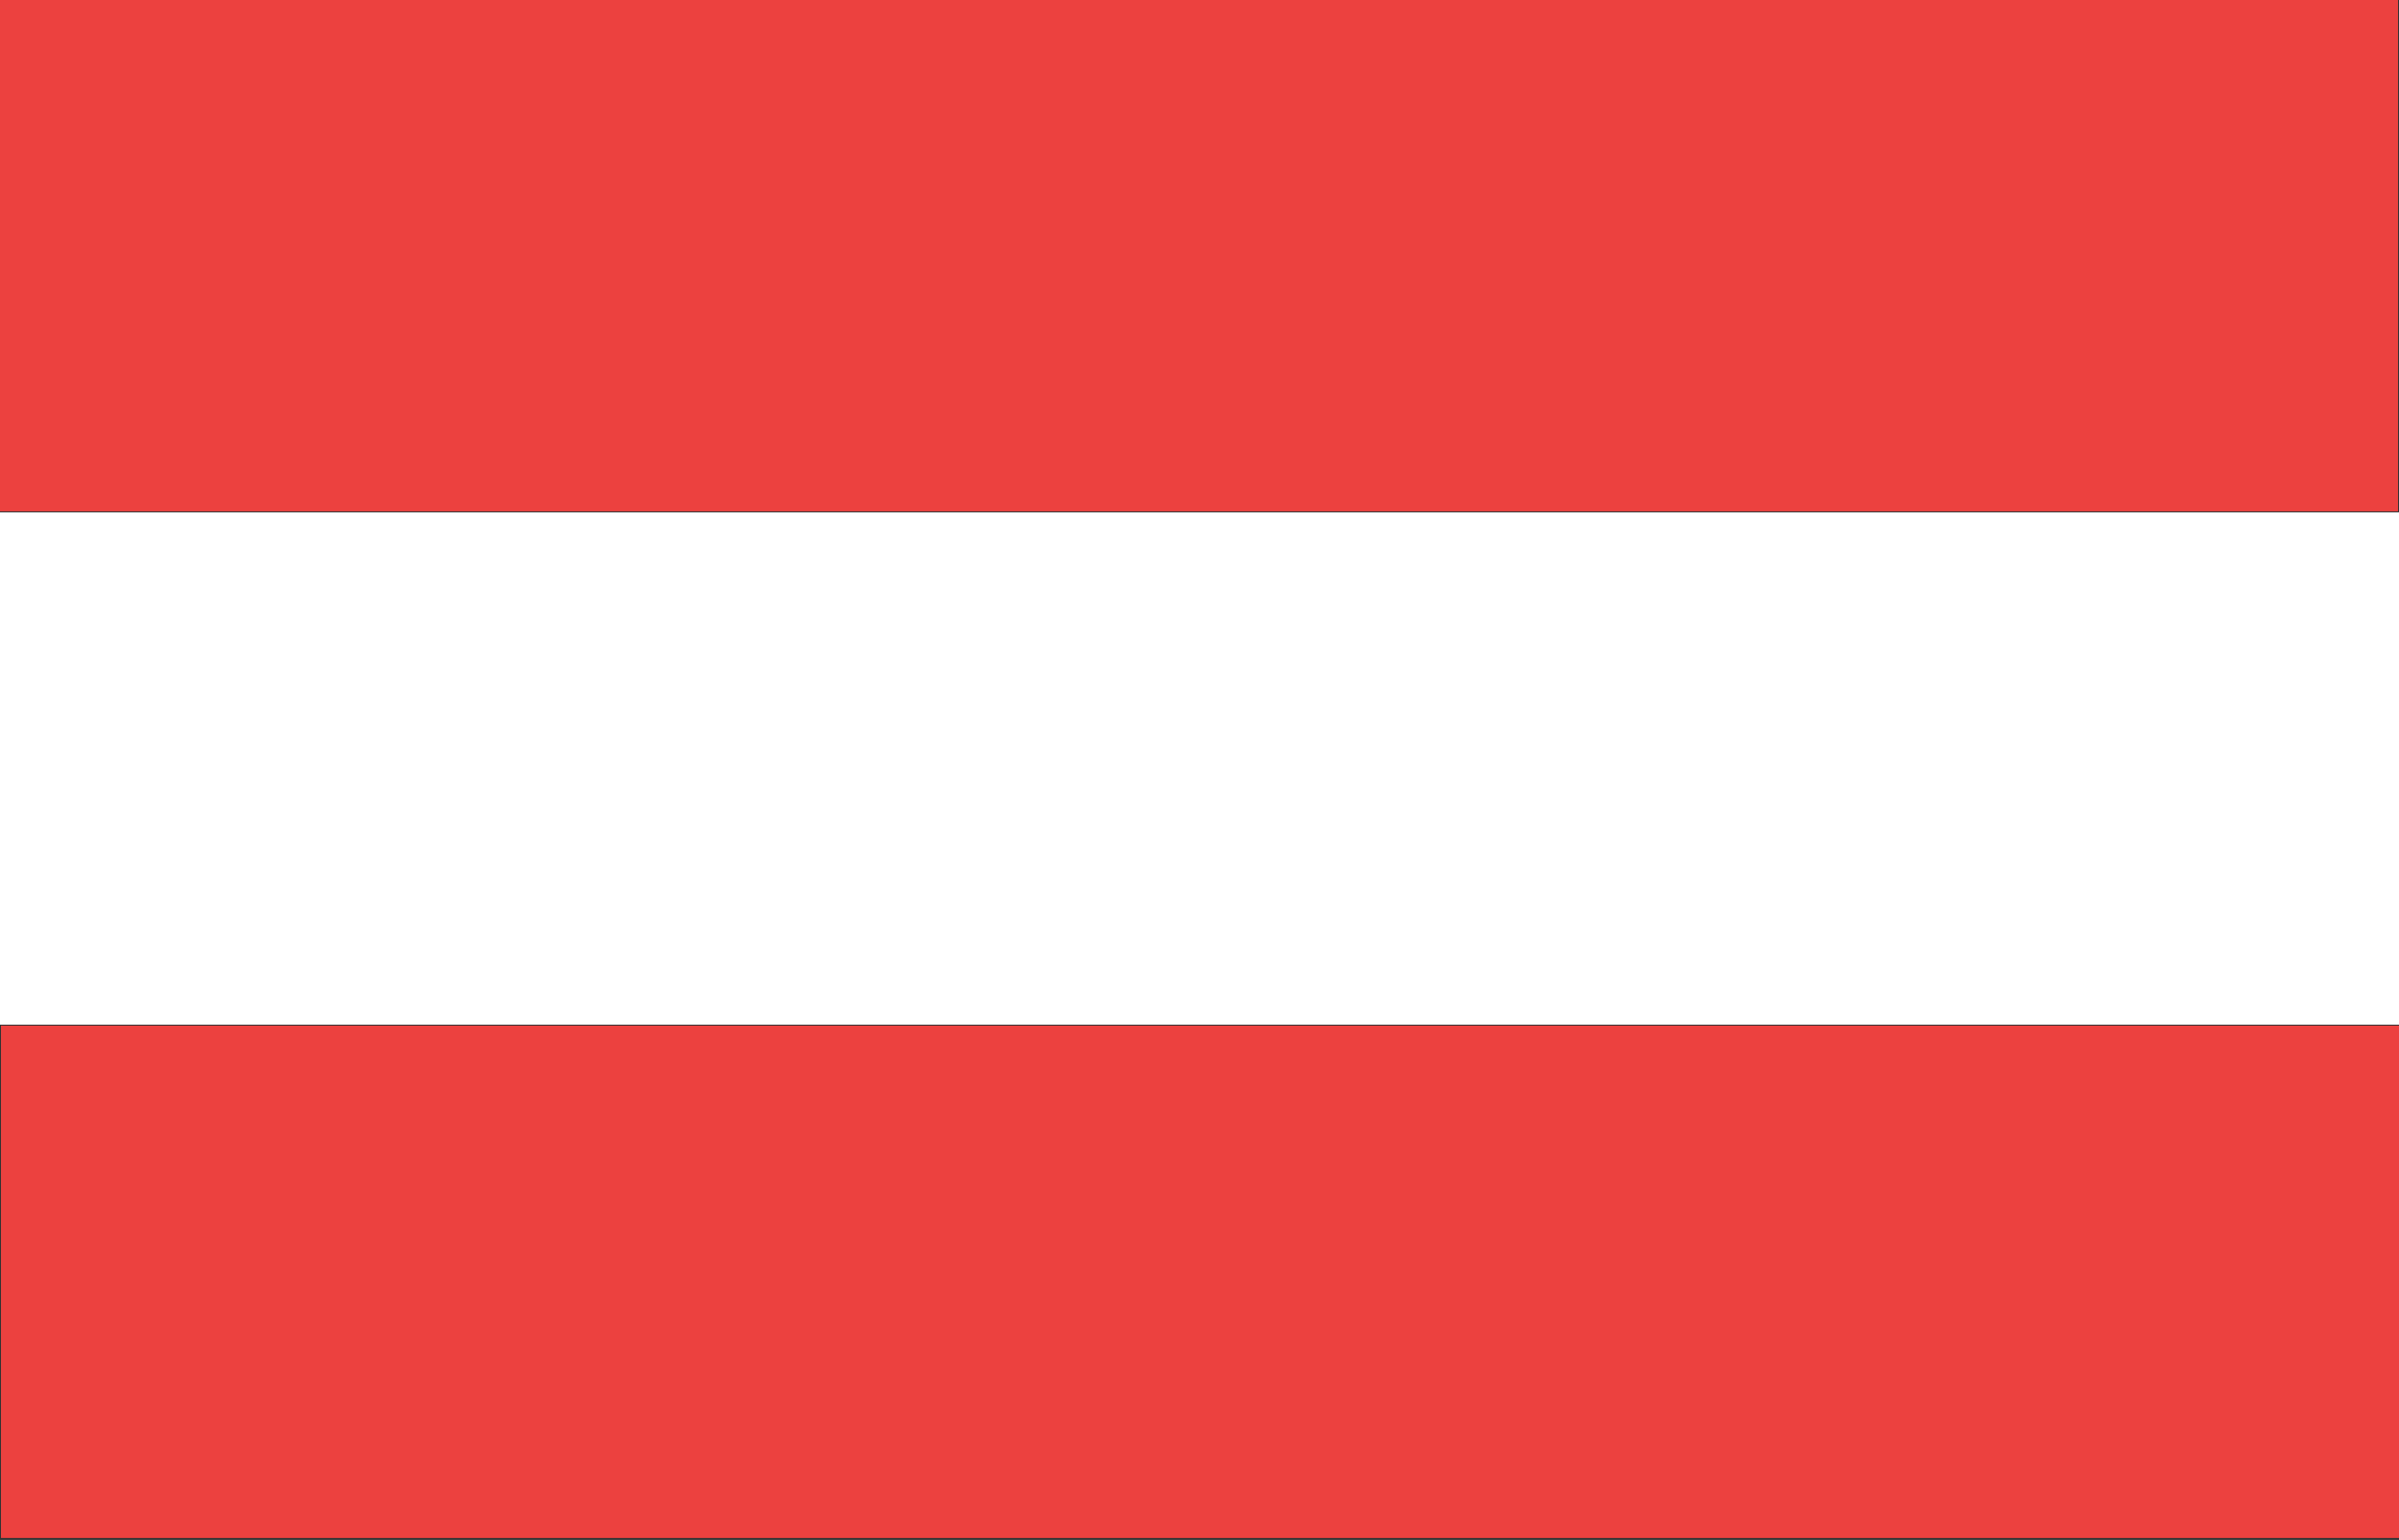
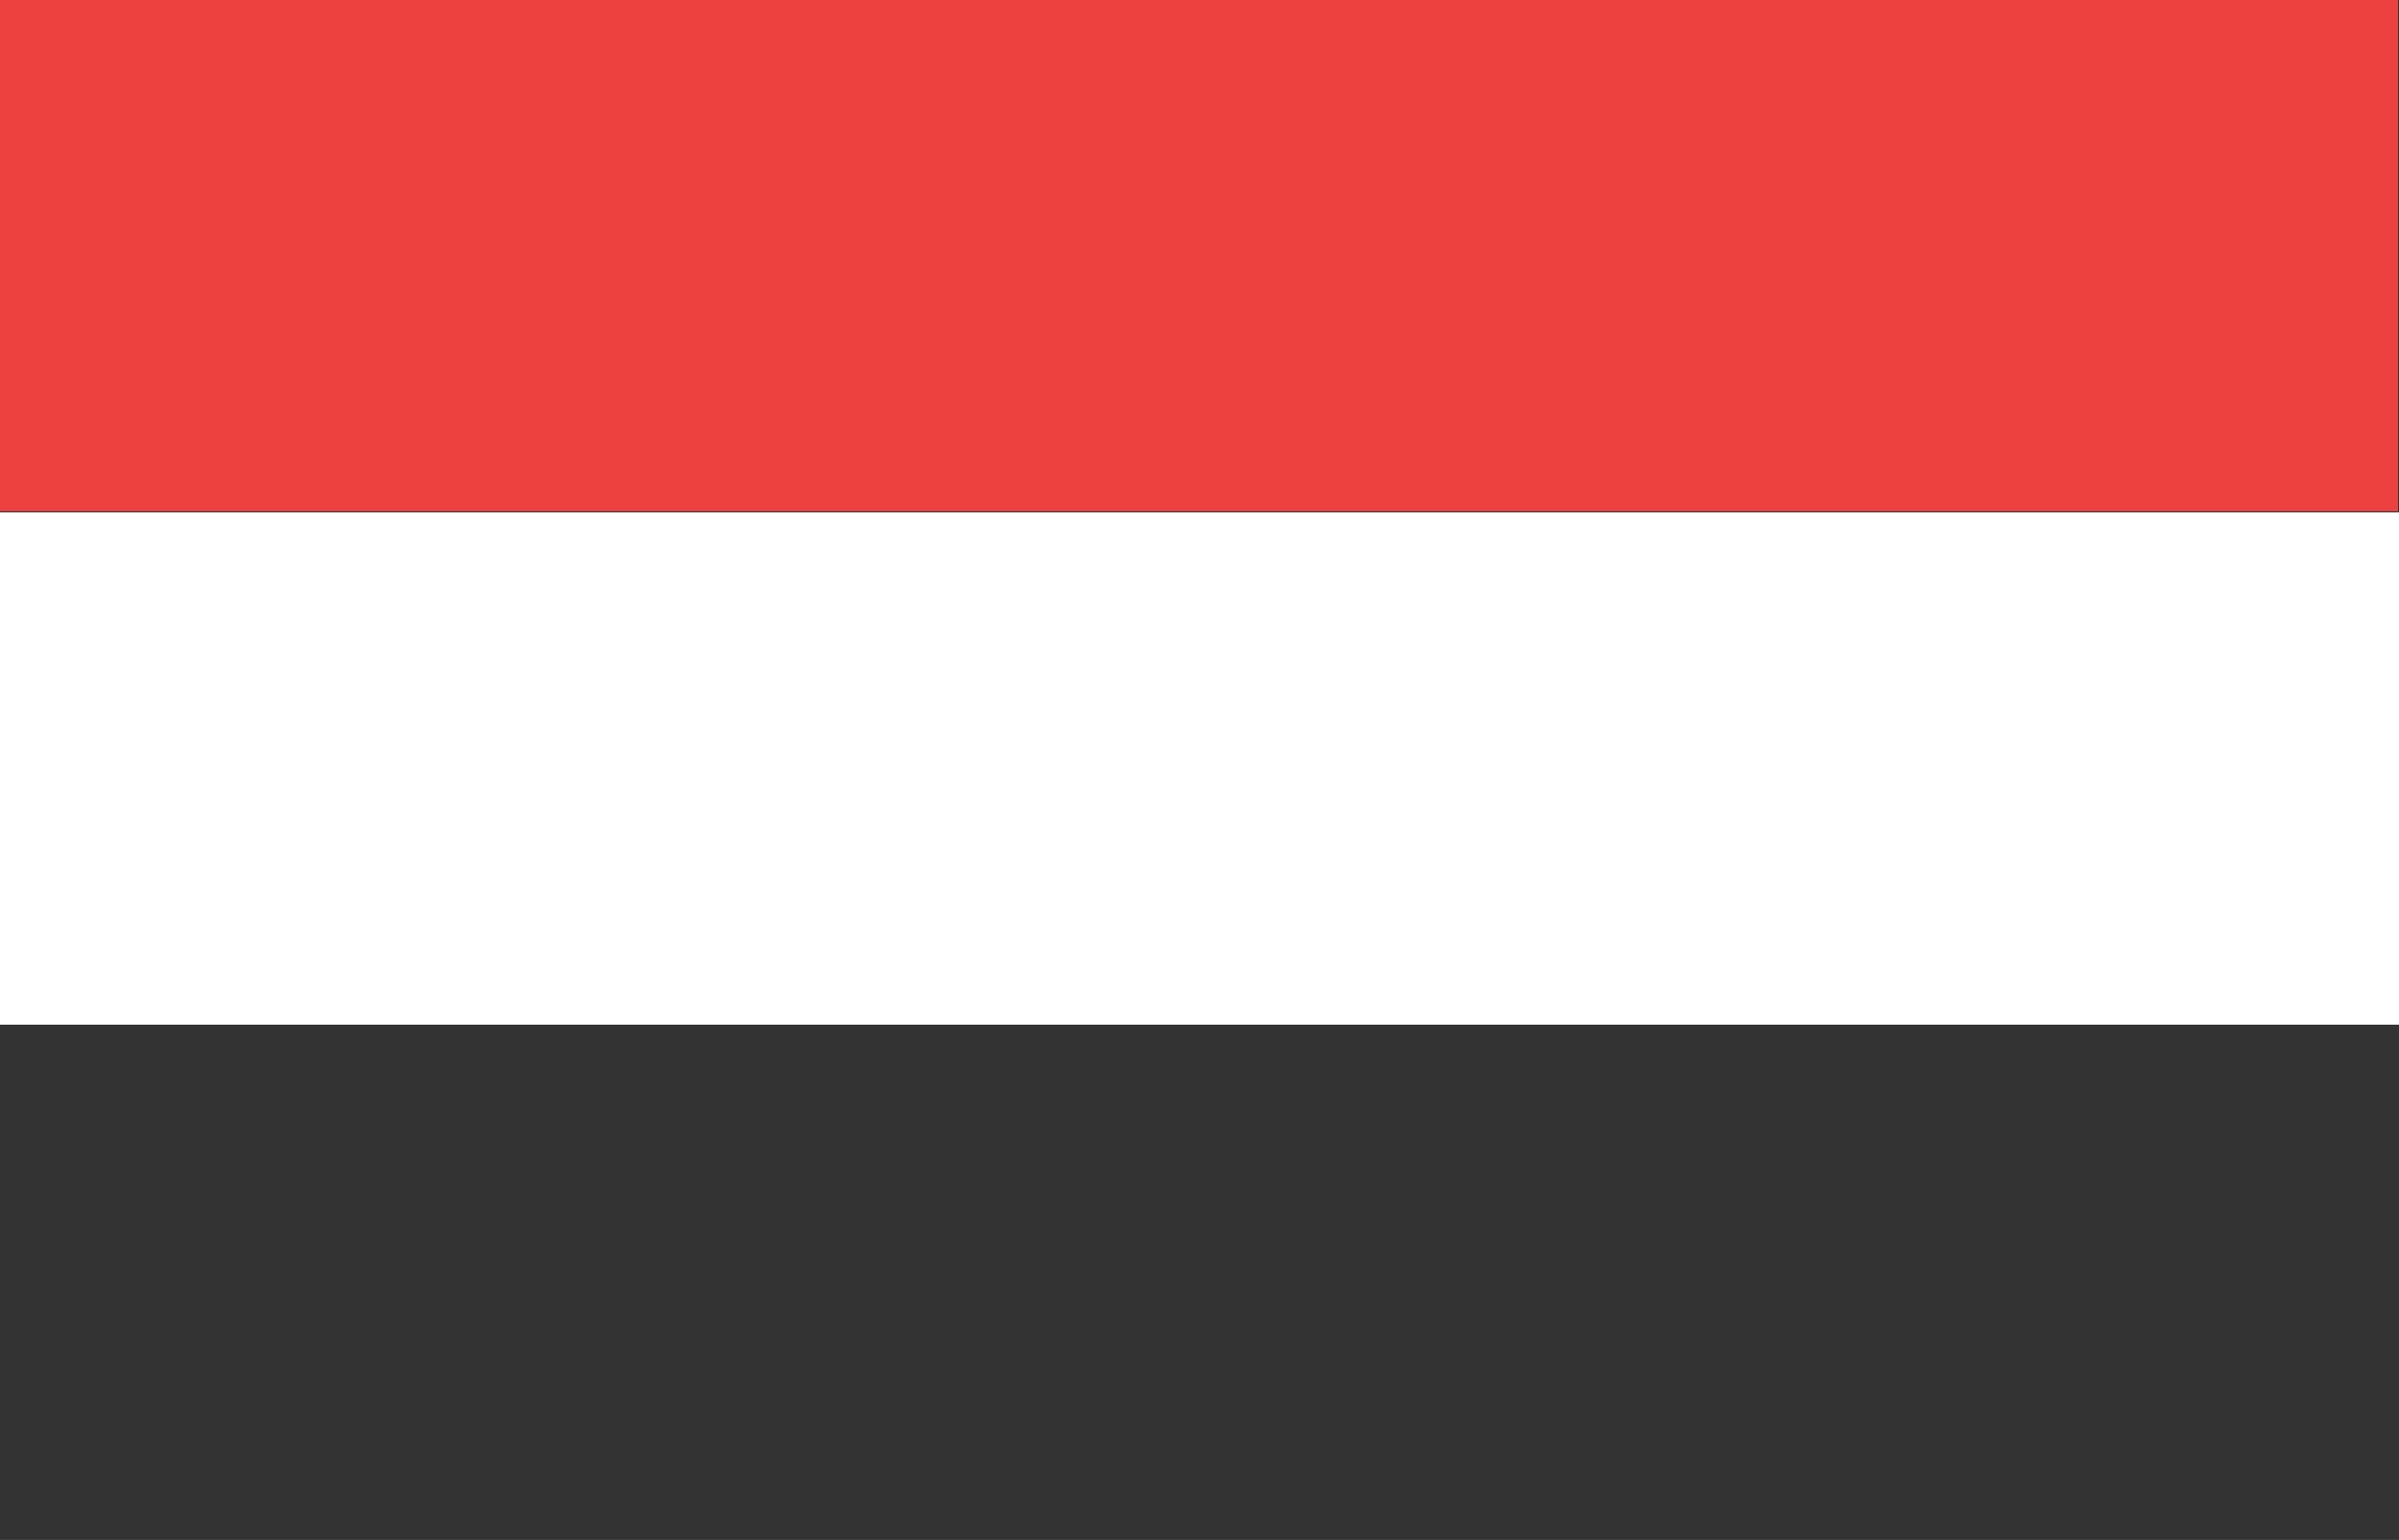
<svg xmlns="http://www.w3.org/2000/svg" version="1.1" id="Livello_1" x="0px" y="0px" viewBox="0 0 81 52" style="enable-background:new 0 0 81 52;" xml:space="preserve">
  <rect x="0" y="0" width="81" height="52" fill="#333333" stroke="none" />
  <style type="text/css">
	.st0{fill:#1A2347;}
	.st1{fill:#FF6600;}
	.st2{fill:#FFFFFF;}
	.st3{fill:#4F4F4F;}
	.st4{fill:#AFAFAF;}
	.st5{fill:#EC413F;}
	.st6{fill:#FFBA2B;}
</style>
  <rect x="31.8" y="-31.8" transform="matrix(-1.836970e-16 1 -1 -1.836970e-16 49.167 -31.833)" class="st5" width="17.3" height="81" />
  <rect x="31.8" y="-14.5" transform="matrix(-1.836970e-16 1 -1 -1.836970e-16 66.5 -14.5)" class="st2" width="17.3" height="81" />
-   <rect x="31.8" y="2.8" transform="matrix(-1.836970e-16 1 -1 -1.836970e-16 83.833 2.833)" class="st5" width="17.3" height="81" />
</svg>